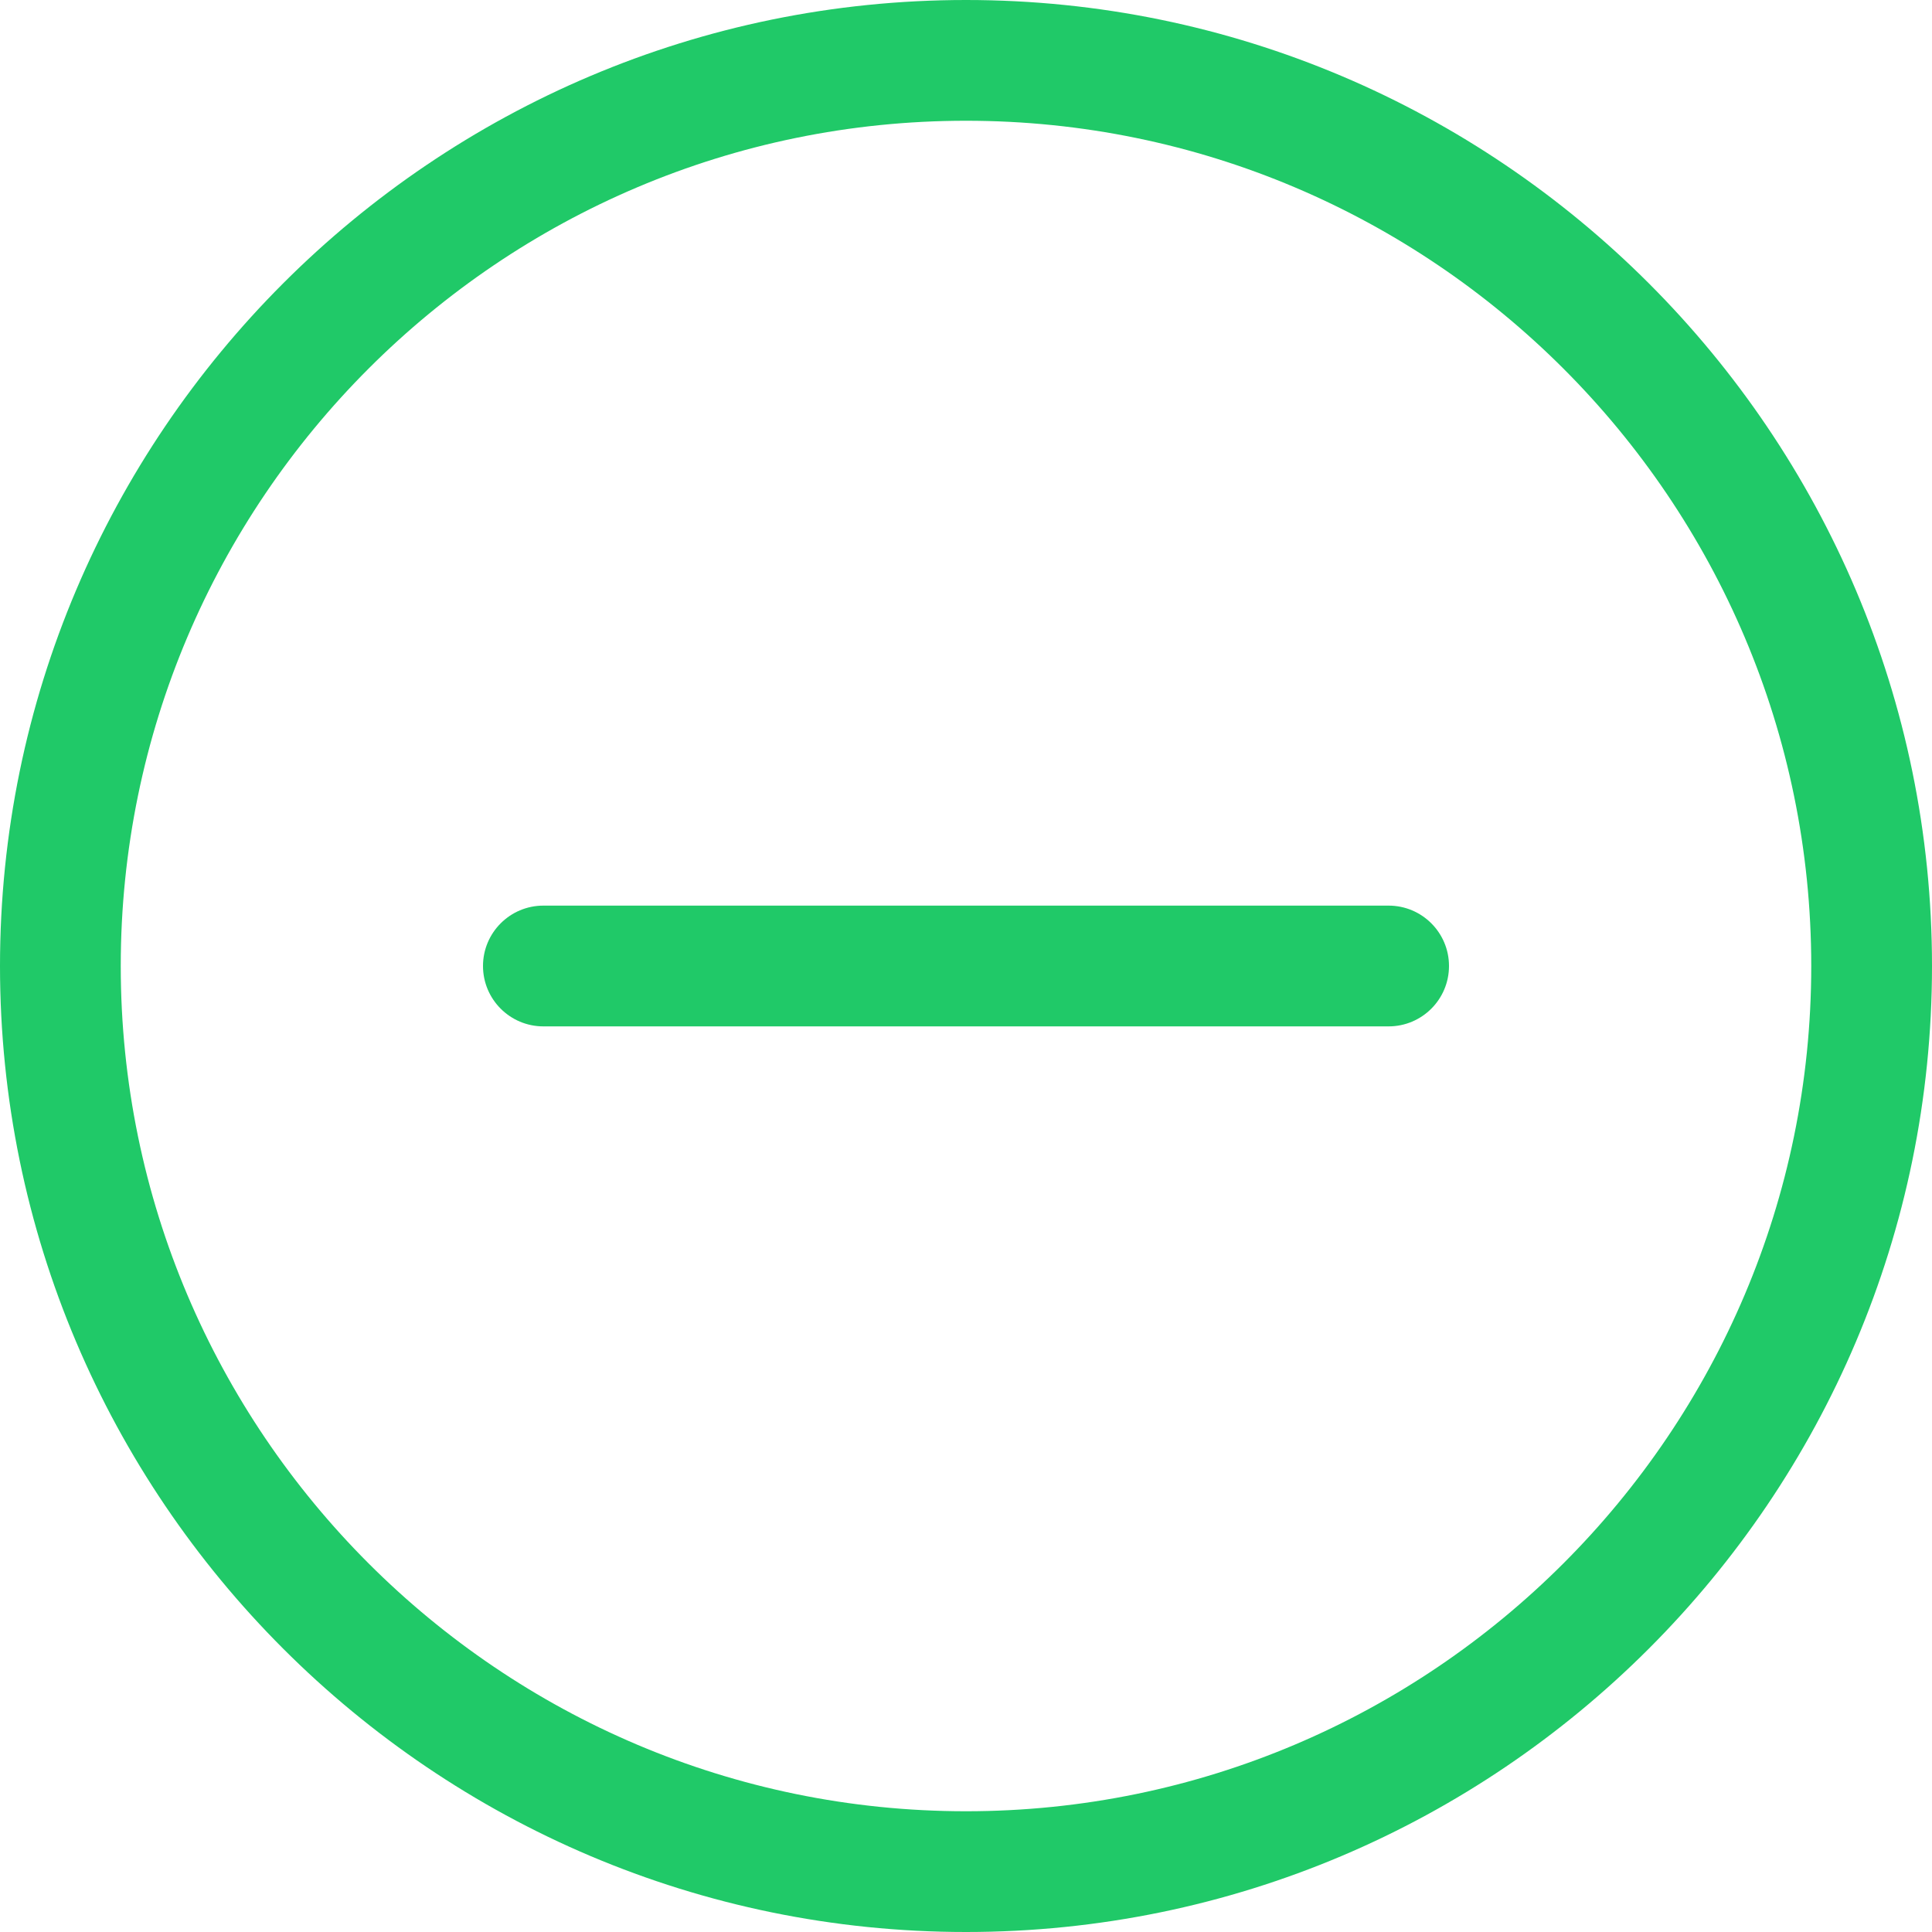
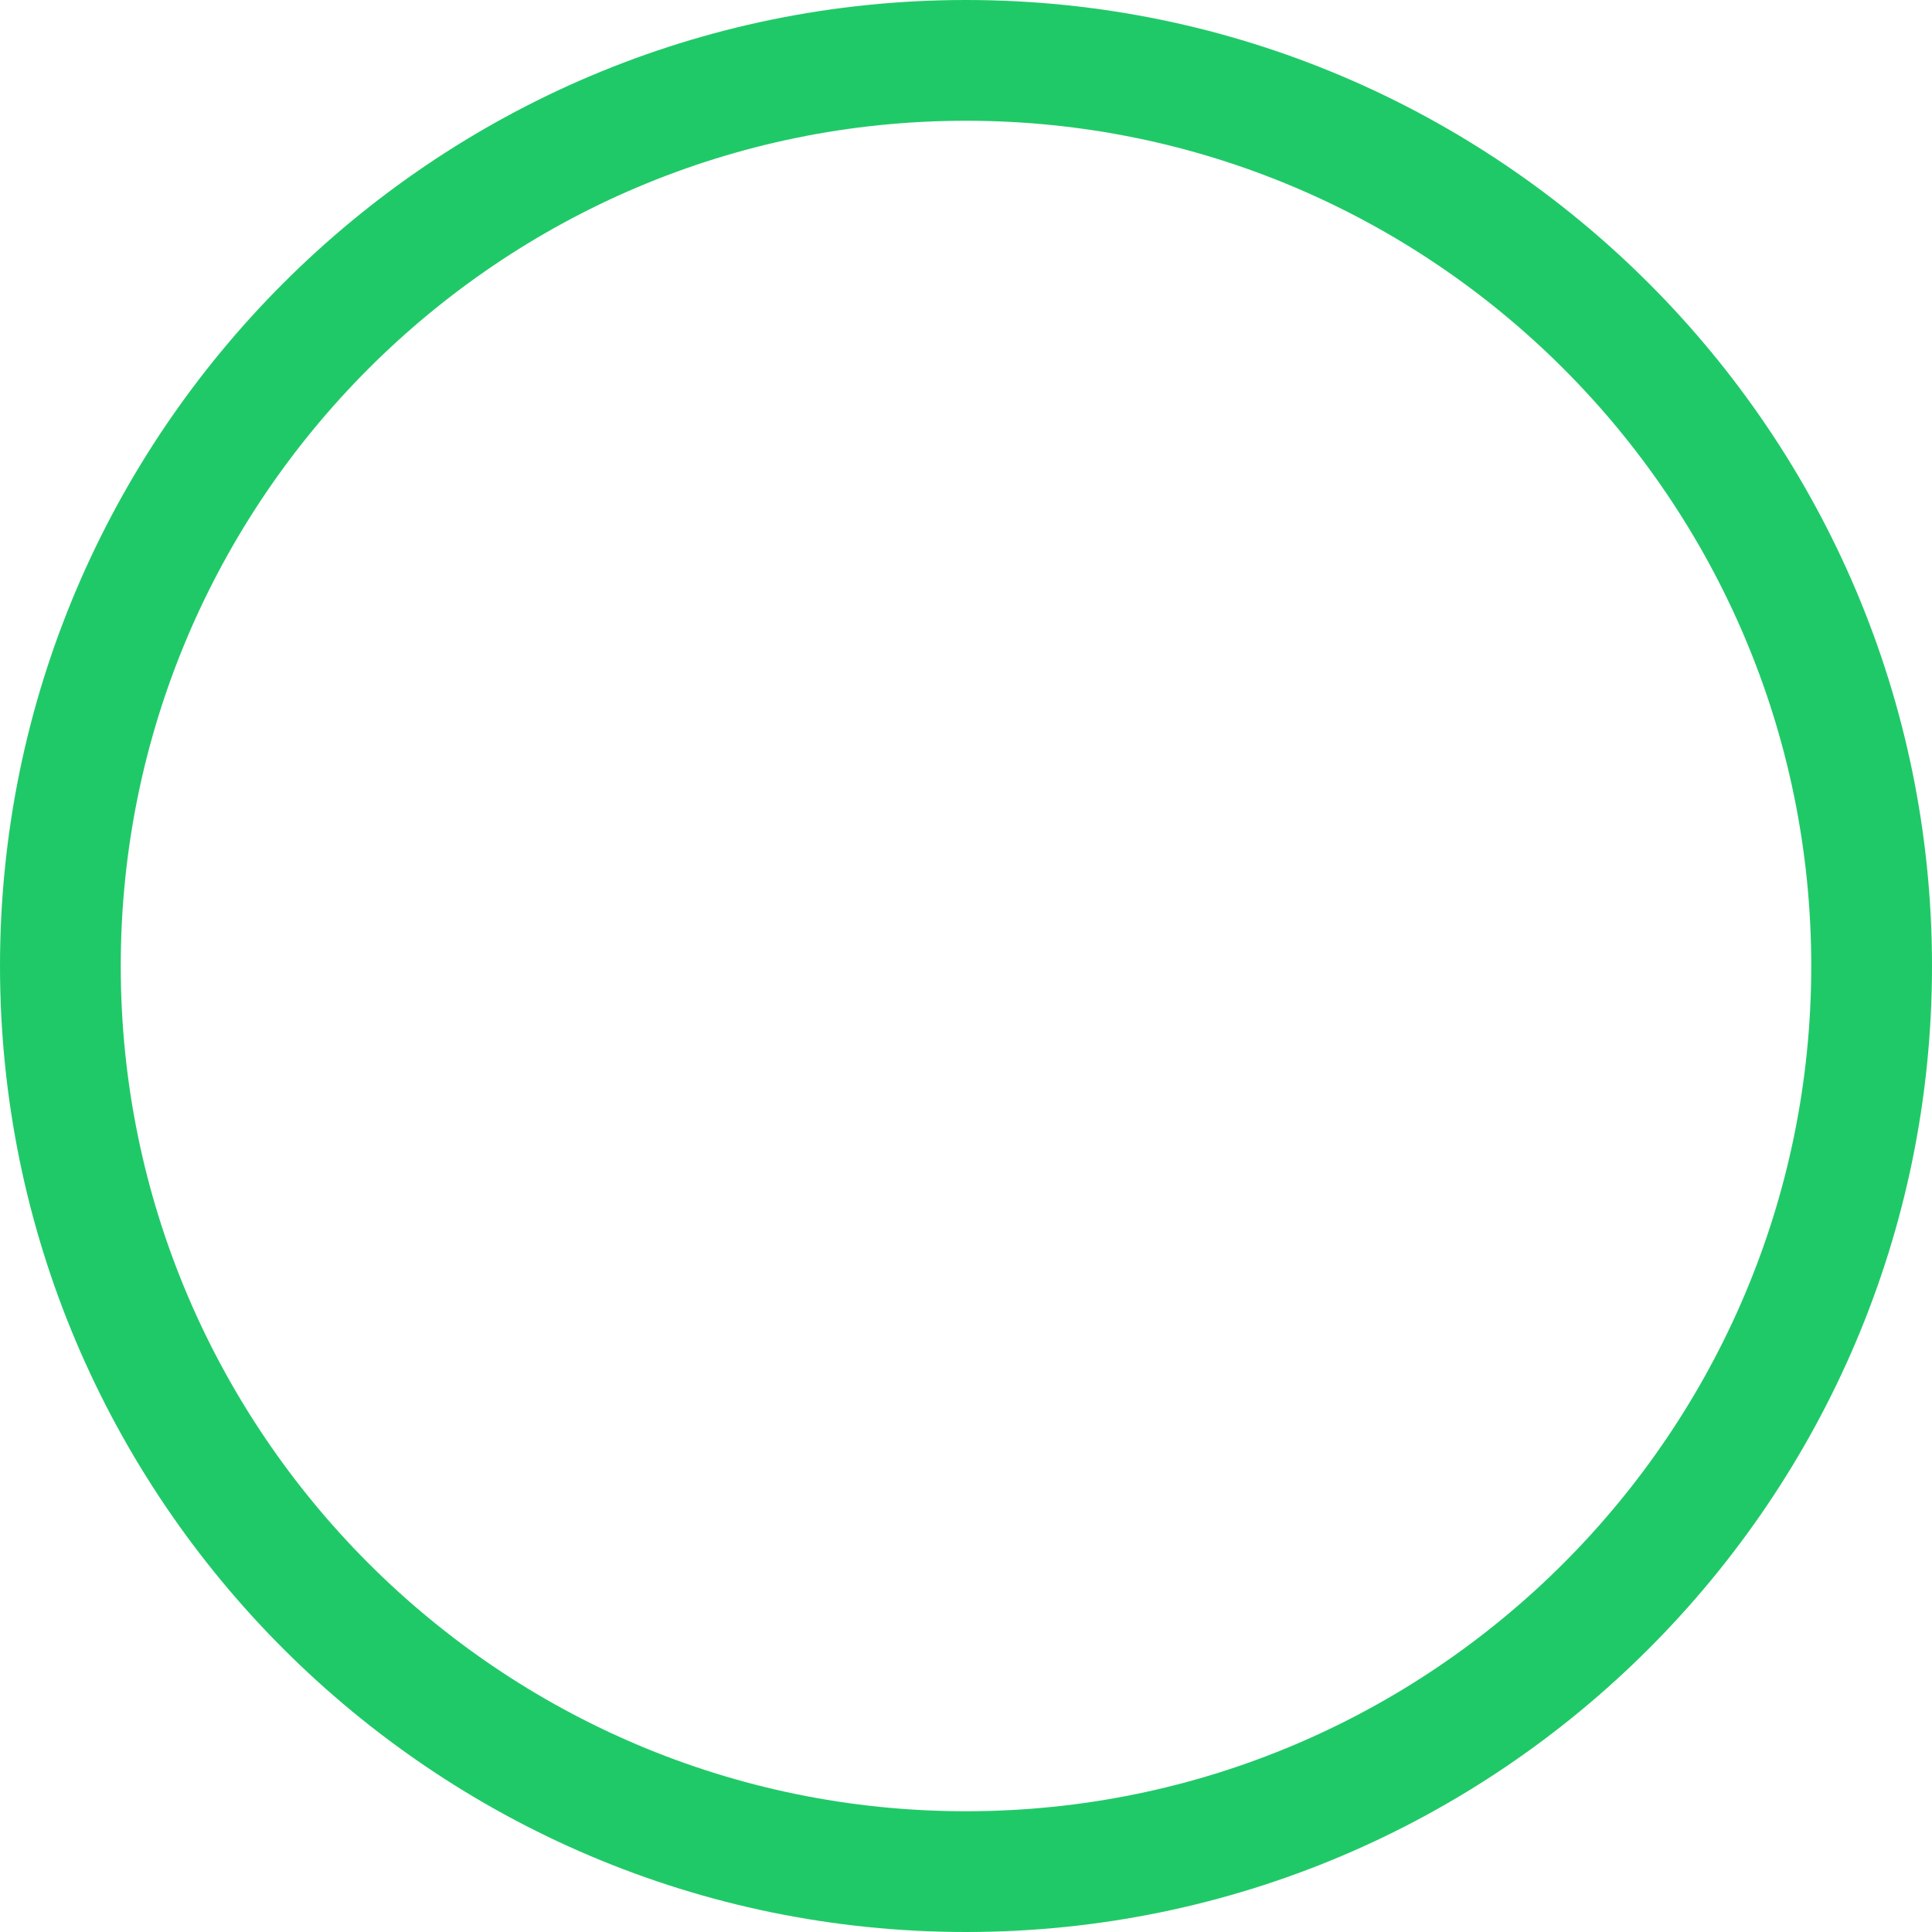
<svg xmlns="http://www.w3.org/2000/svg" width="286" height="286" viewBox="0 0 286 286" fill="none">
  <path d="M143 286C64.147 286 0 221.853 0 143C0 64.147 64.147 0 143 0C221.853 0 286 64.147 286 143C286 221.853 221.853 286 143 286ZM143 17.875C74.003 17.875 17.875 74.003 17.875 143C17.875 211.997 74.003 268.125 143 268.125C211.997 268.125 268.125 211.997 268.125 143C268.125 74.003 211.997 17.875 143 17.875Z" fill="#20C968" />
-   <path d="M205.562 151.938H80.438C75.504 151.938 71.5 147.934 71.5 143C71.5 138.066 75.504 134.062 80.438 134.062H205.562C210.496 134.062 214.5 138.066 214.5 143C214.5 147.934 210.496 151.938 205.562 151.938Z" fill="#20C968" />
</svg>